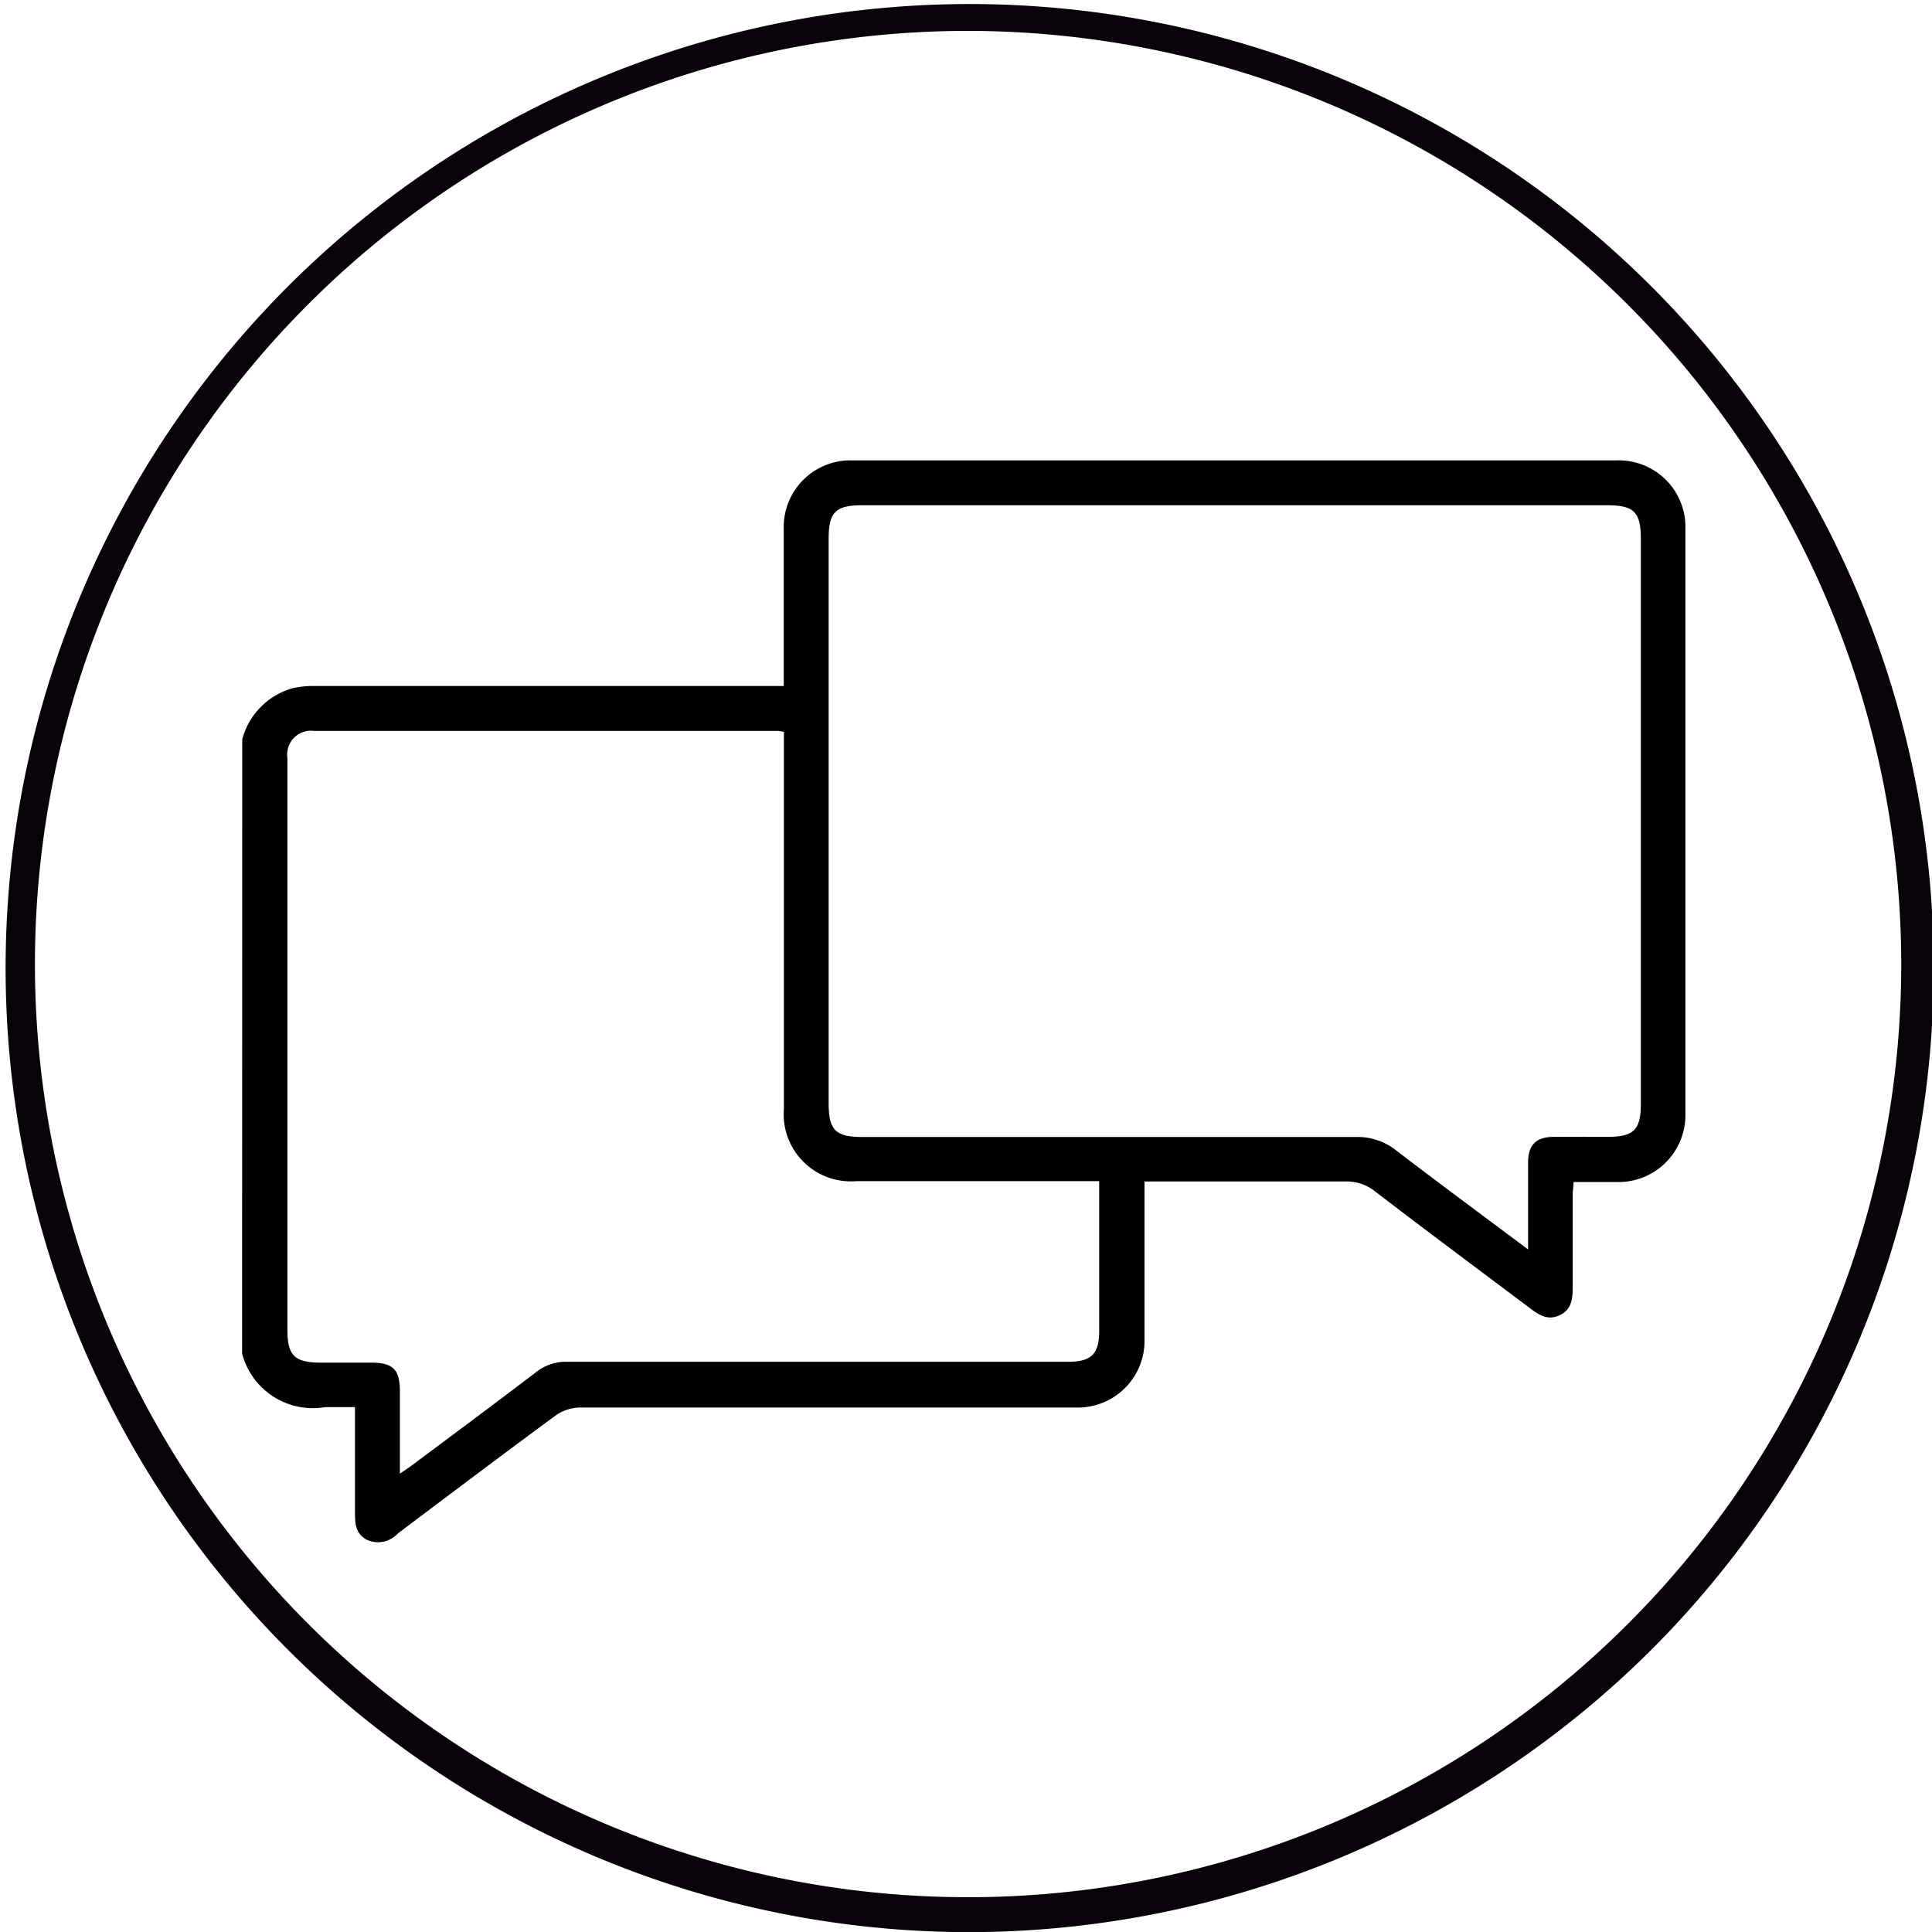
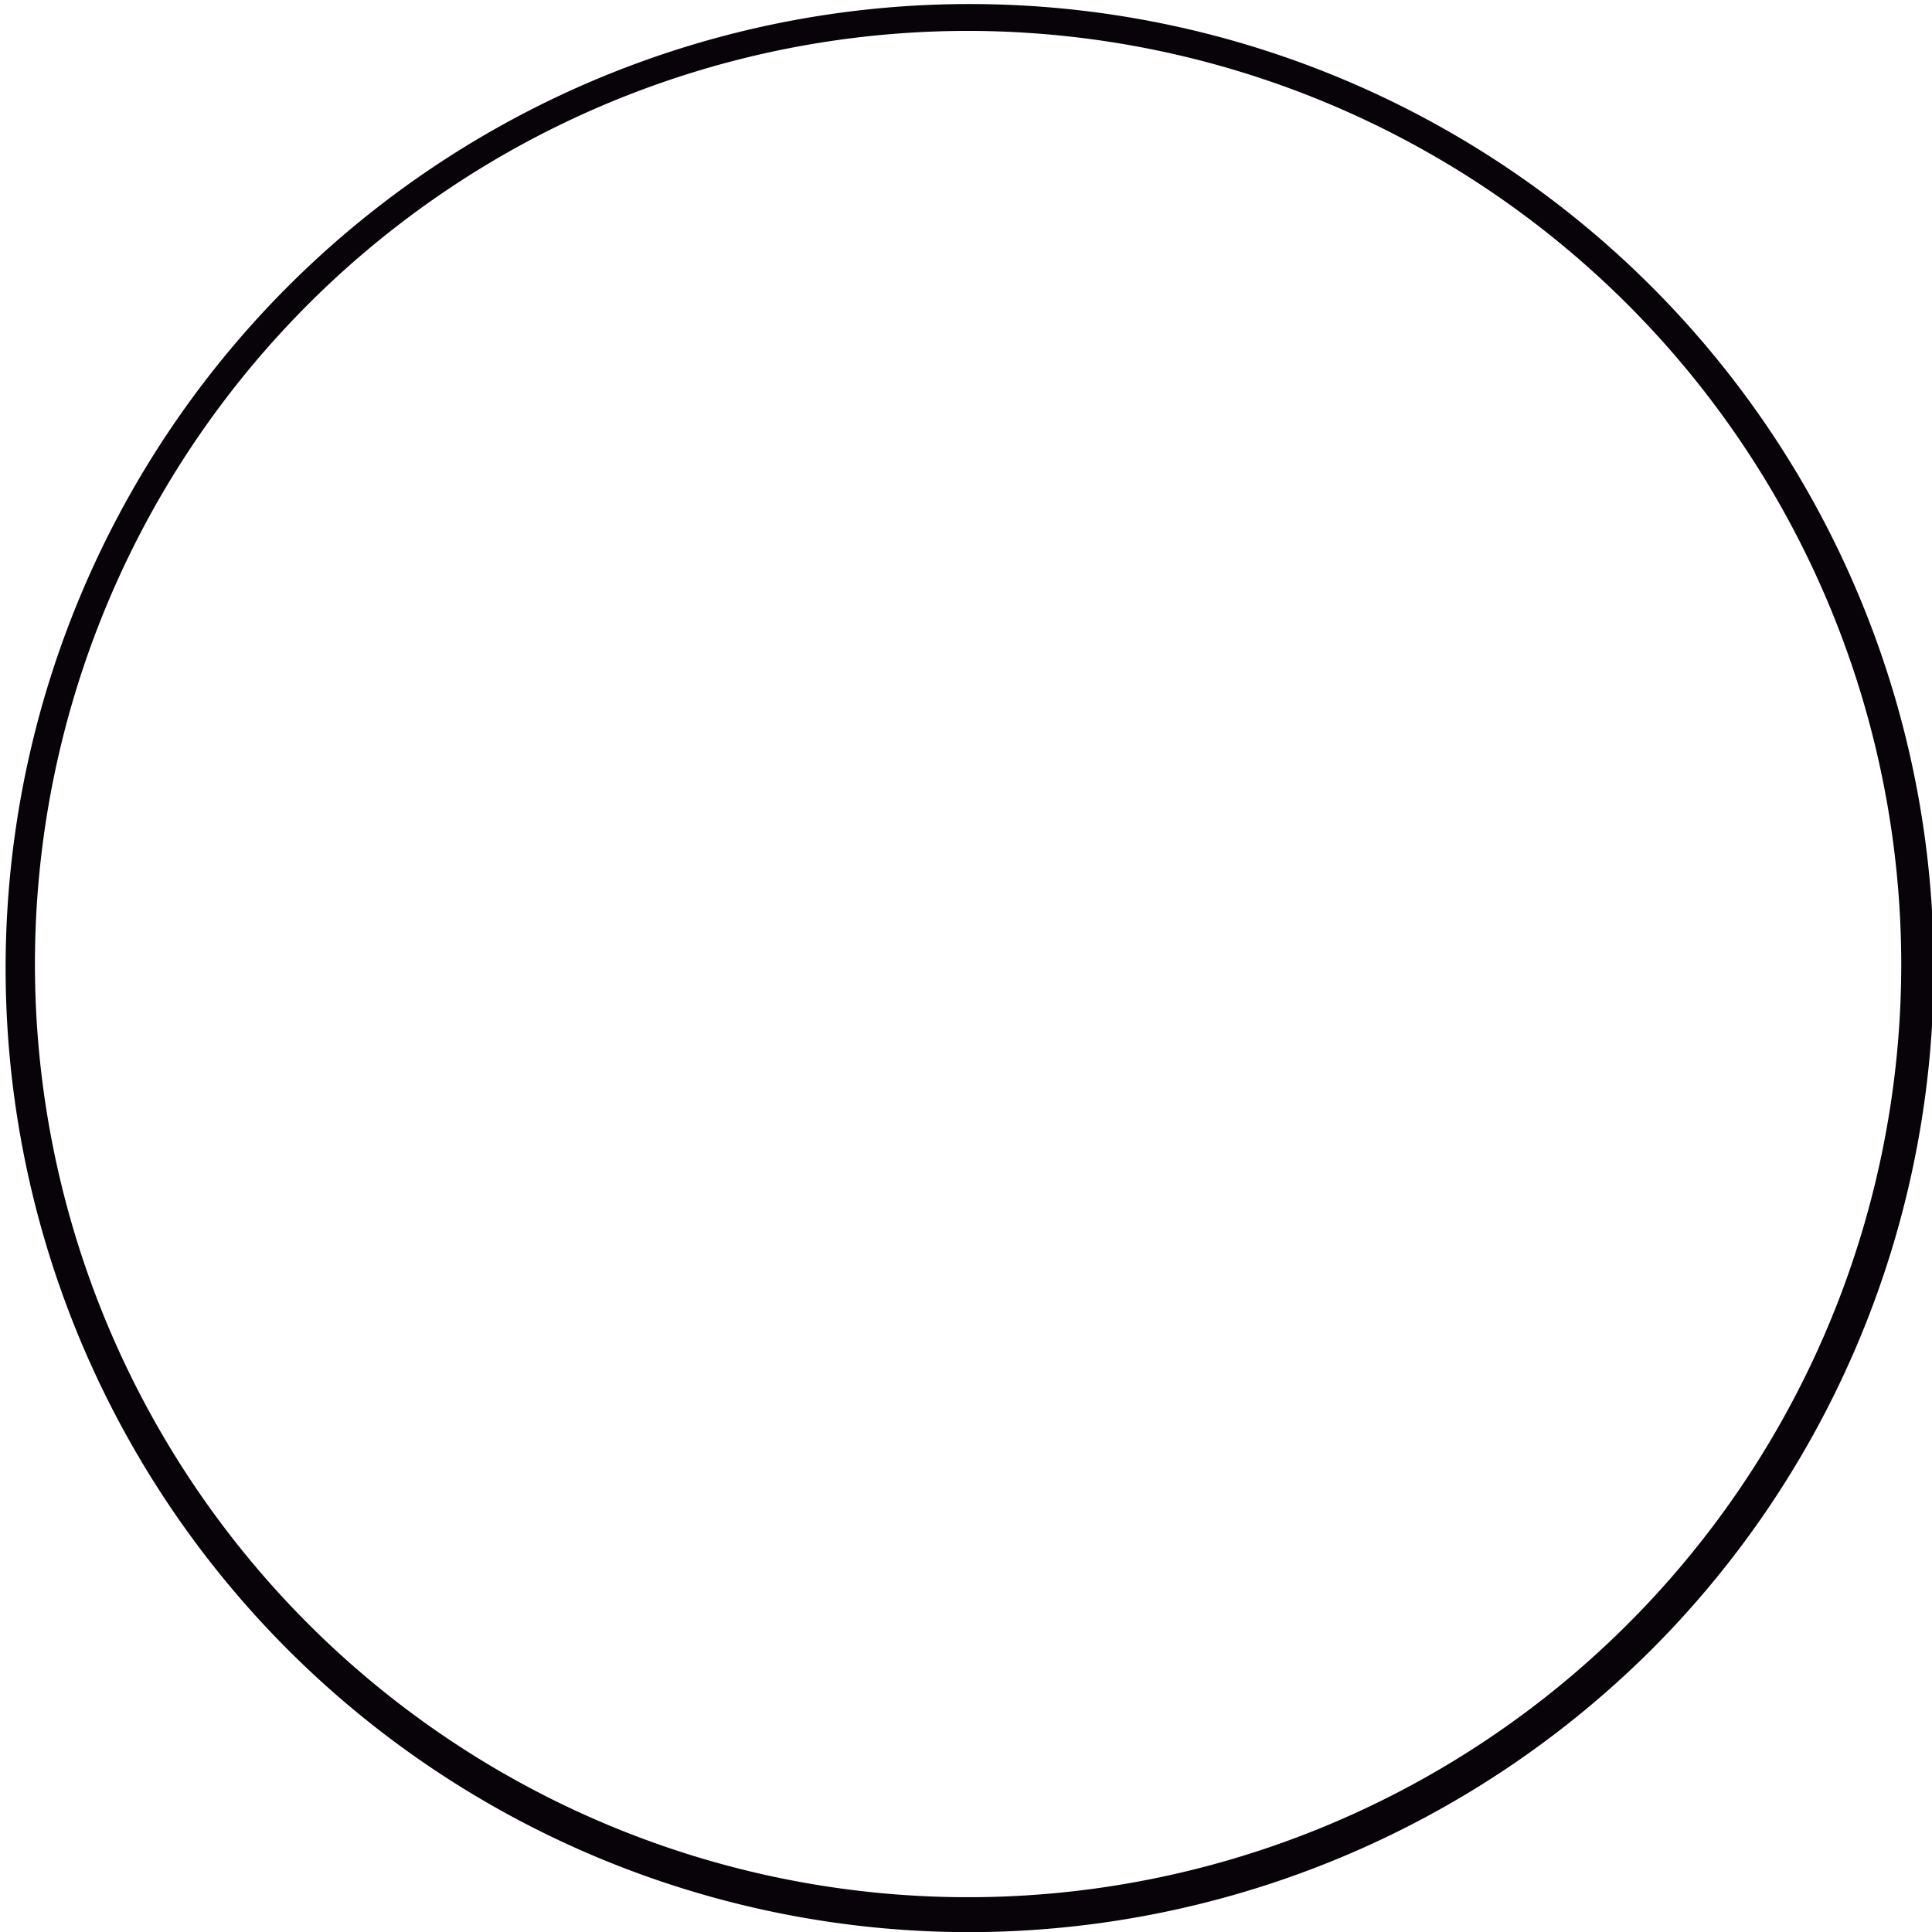
<svg xmlns="http://www.w3.org/2000/svg" data-name="Capa 1" viewBox="0 0 133.83 133.84">
  <path d="M67.06 133.84a66.78 66.78 0 1 1 47.41-19.64 67.07 67.07 0 0 1-47.41 19.64zm0-131.7a64.64 64.64 0 1 0 64.64 64.64A64.71 64.71 0 0 0 67.06 2.14z" style="fill:#070308" />
-   <path d="M16.78 51.22a5 5 0 0 1 3.54-3.56 6.64 6.64 0 0 1 1.54-.14h32.43V36.66A4.62 4.62 0 0 1 59 31.89h53a4.62 4.62 0 0 1 4.75 4.74v40.52a4.64 4.64 0 0 1-4.75 4.73h-3c0 .33-.06.61-.06.89v6.25c0 .84 0 1.65-.89 2.08s-1.54-.08-2.2-.58c-3.54-2.66-7.09-5.3-10.61-8a3.14 3.14 0 0 0-2-.68H79.28v10.92a4.62 4.62 0 0 1-4.76 4.74H40.16a3 3 0 0 0-1.67.55c-3.67 2.7-7.3 5.44-10.94 8.18a1.85 1.85 0 0 1-2.14.43c-.8-.42-.82-1.15-.82-1.93v-7.26h-2.05a5.07 5.07 0 0 1-5.77-3.71zm89.07 35.33v-6c0-1.24.55-1.79 1.77-1.8s2.48 0 3.71 0c1.85 0 2.33-.48 2.33-2.29V37.31c0-1.83-.48-2.31-2.31-2.31H59.7c-1.82 0-2.3.49-2.3 2.33v39.06c0 1.9.47 2.37 2.35 2.37h34.18a4.27 4.27 0 0 1 2.77.92c2.95 2.26 5.96 4.48 9.15 6.87zM54.29 50.7a3.1 3.1 0 0 0-.41-.07H21.76a1.65 1.65 0 0 0-1.85 1.88V92.14c0 1.75.5 2.24 2.27 2.25h3.52c1.54 0 2 .48 2 2v5.69c.41-.28.67-.45.92-.64 2.84-2.12 5.68-4.23 8.5-6.38a3.31 3.31 0 0 1 2.14-.73h34.75c1.58 0 2.13-.55 2.13-2.1V81.82H59.3a4.65 4.65 0 0 1-5-5V50.7z" />
</svg>